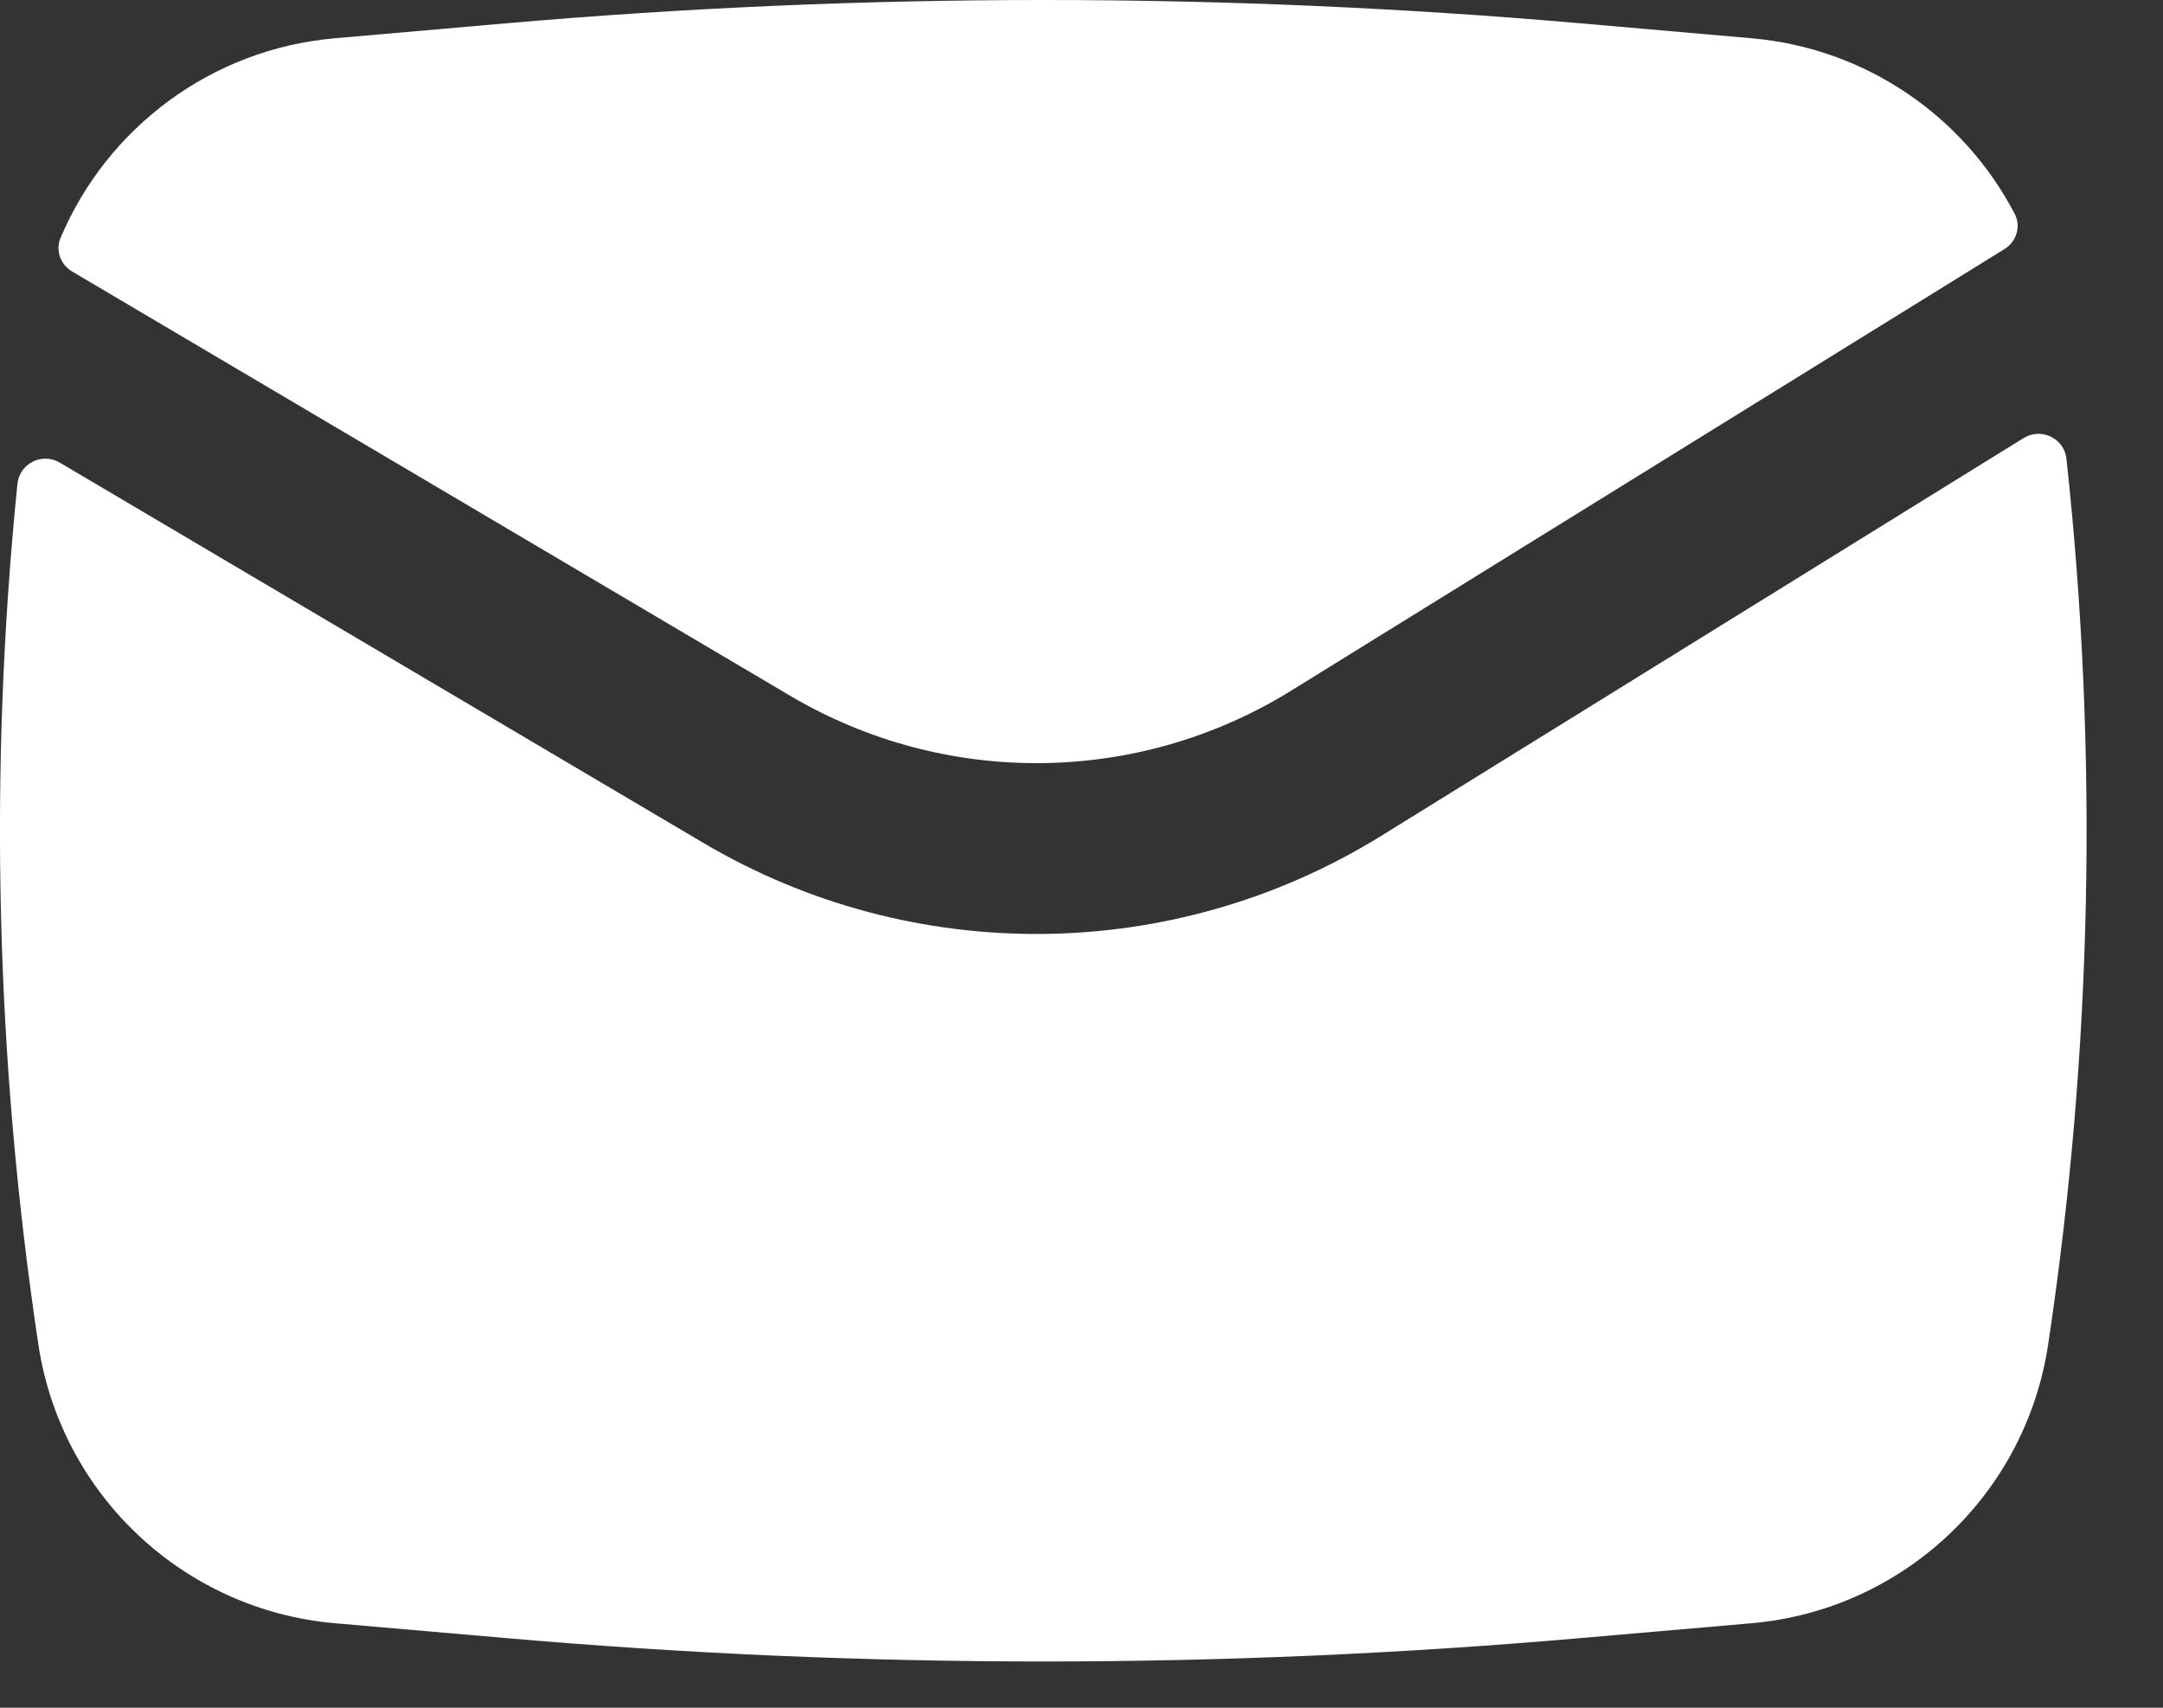
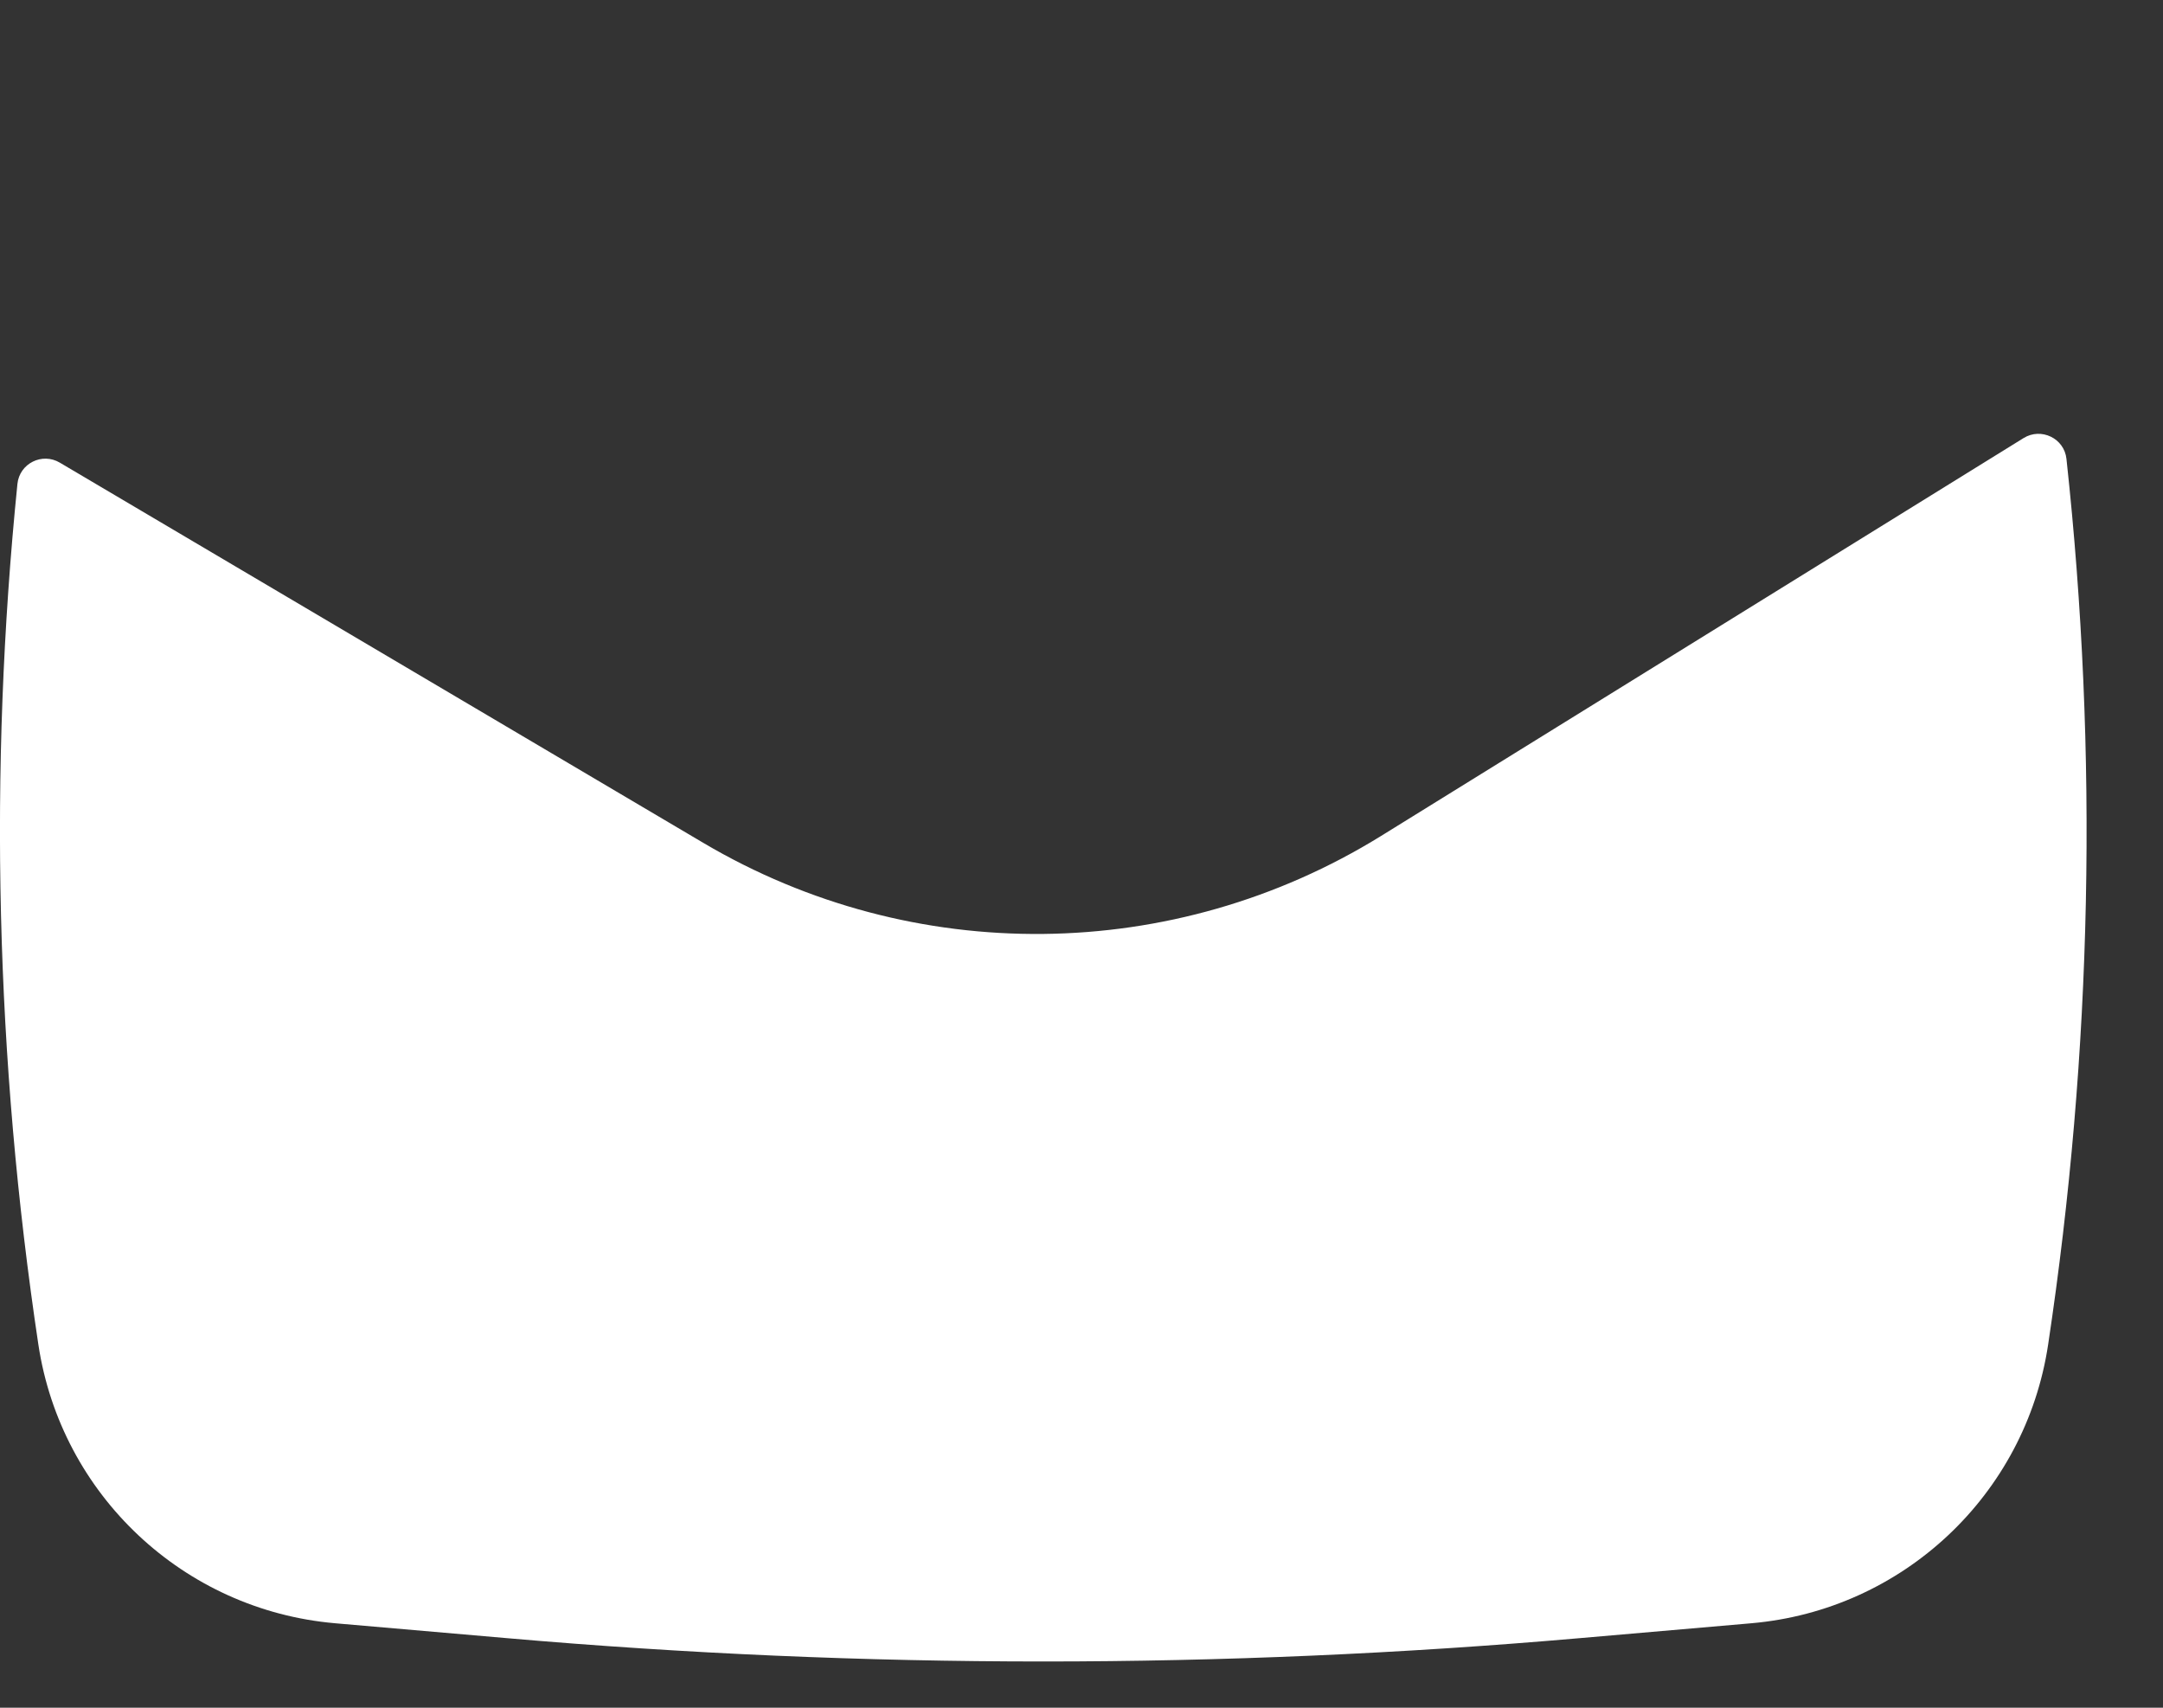
<svg xmlns="http://www.w3.org/2000/svg" width="19" height="15" viewBox="0 0 19 15" fill="none">
  <rect x="0" y="0" width="19" height="15" fill="#333333" stroke="none" />
-   <path d="M4.454 0.204C7.588 -0.068 10.741 -0.068 13.875 0.204L15.385 0.336C16.391 0.423 17.252 1.023 17.698 1.88C17.755 1.99 17.712 2.123 17.607 2.188L11.341 6.067C9.997 6.899 8.303 6.916 6.942 6.112L0.634 2.385C0.532 2.325 0.486 2.201 0.531 2.092C0.94 1.122 1.857 0.43 2.943 0.336L4.454 0.204Z" fill="white" />
  <path d="M0.526 4.064C0.37 3.971 0.171 4.071 0.153 4.251C-0.101 6.767 -0.039 9.306 0.337 11.81C0.536 13.13 1.613 14.142 2.943 14.258L4.454 14.389C7.588 14.662 10.741 14.662 13.875 14.389L15.385 14.258C16.715 14.142 17.793 13.13 17.991 11.81C18.379 9.233 18.433 6.618 18.152 4.031C18.133 3.85 17.93 3.752 17.775 3.848L12.131 7.343C10.312 8.468 8.02 8.492 6.179 7.404L0.526 4.064Z" fill="white" />
</svg>